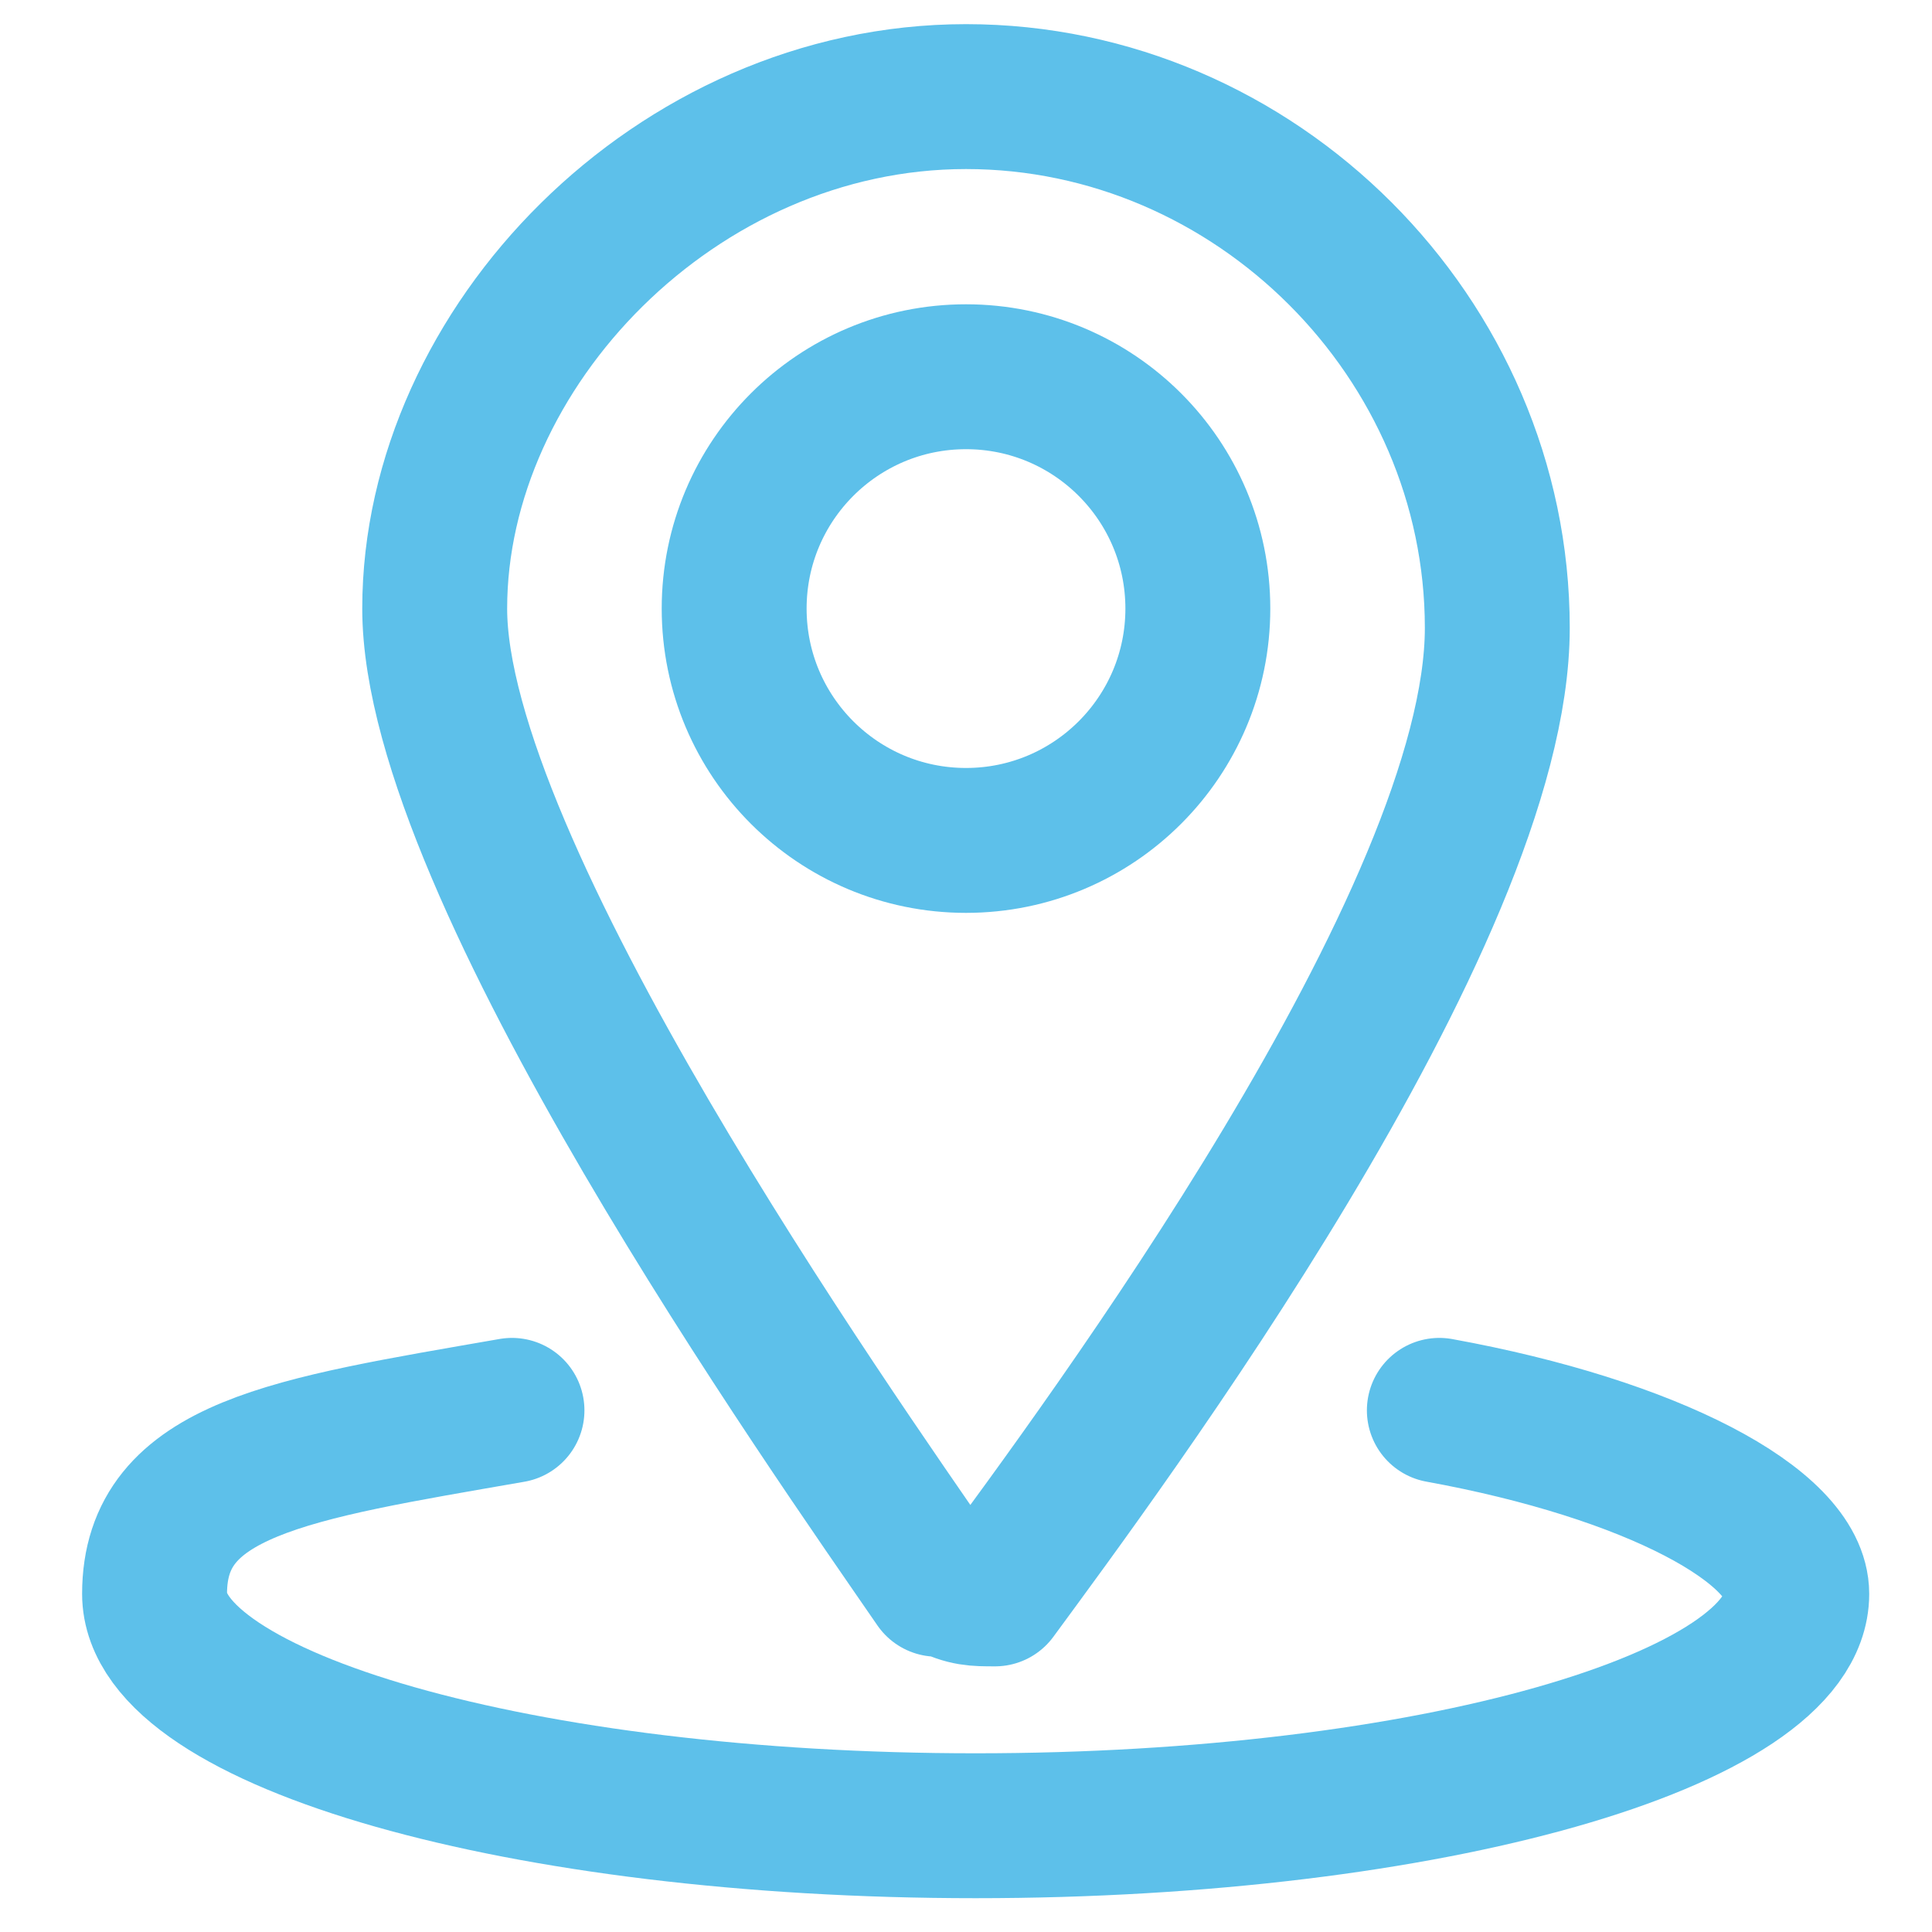
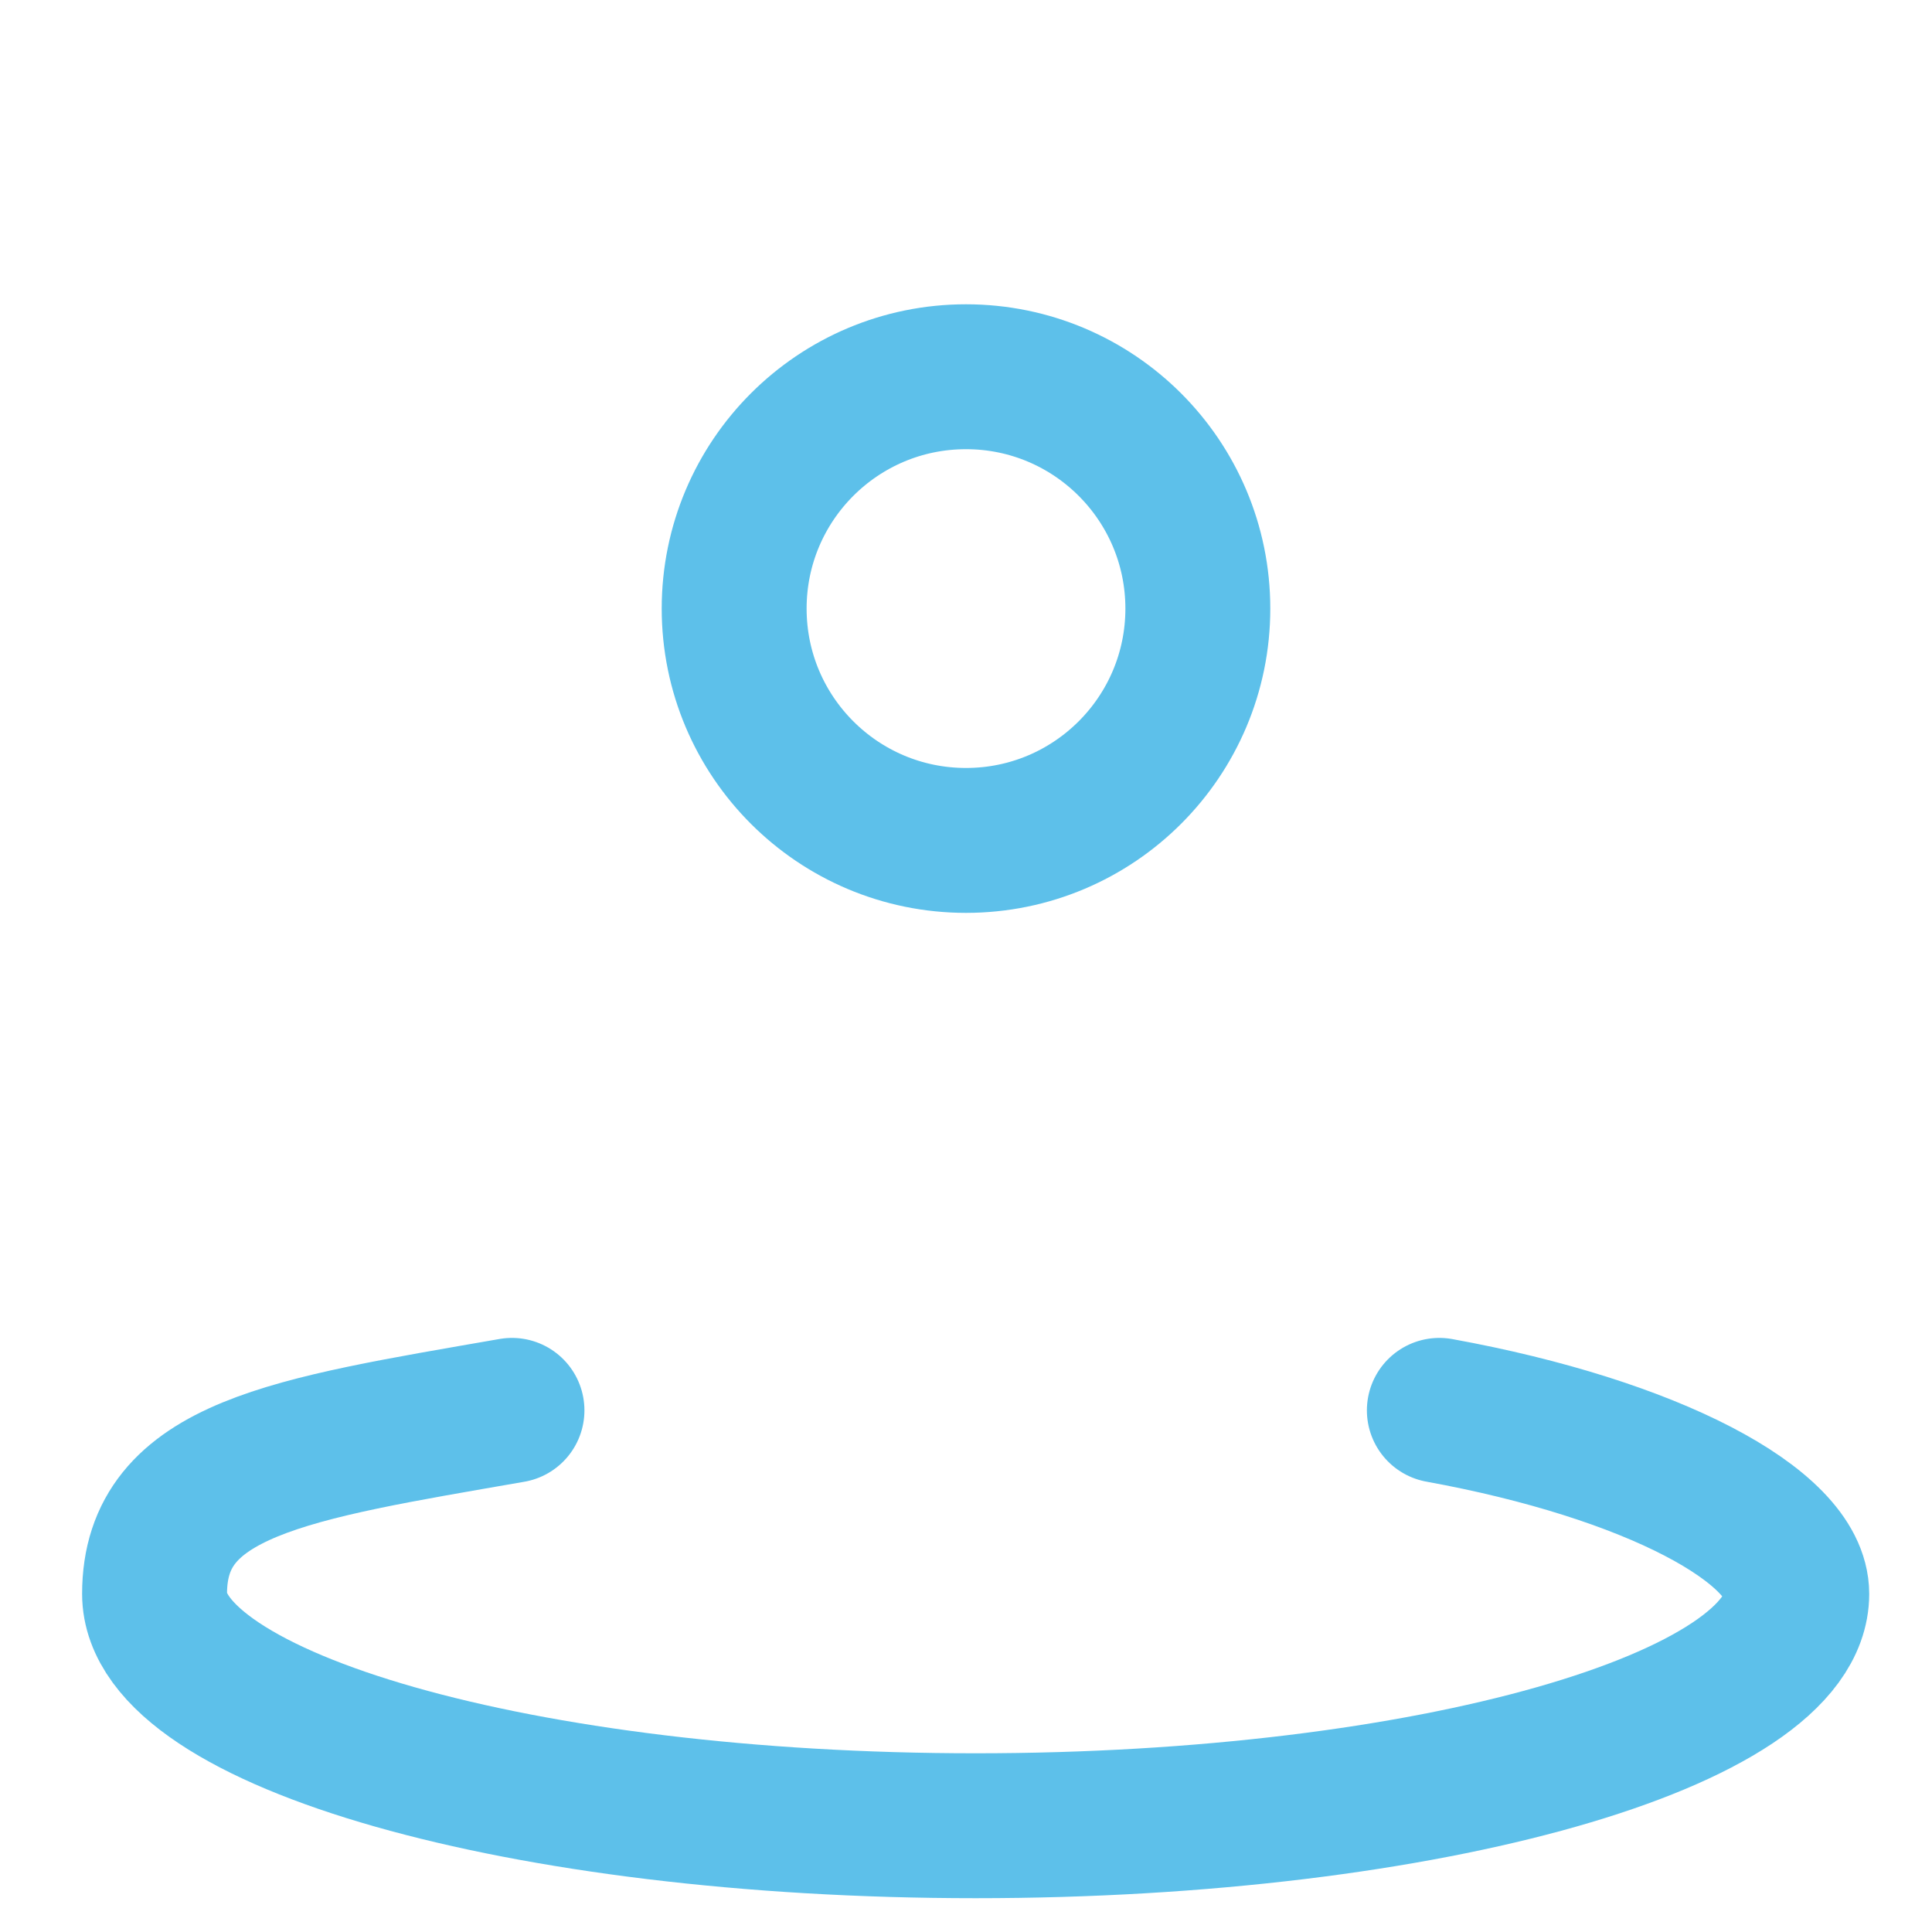
<svg xmlns="http://www.w3.org/2000/svg" id="Layer_1" data-name="Layer 1" version="1.1" viewBox="0 0 20 20">
  <defs>
    <style>
      .cls-1 {
        fill: none;
        stroke: #5dc0ea;
        stroke-linecap: round;
        stroke-linejoin: round;
        stroke-width: 1.5px;
      }
    </style>
  </defs>
  <circle class="cls-1" cx="10" cy="6.3" r="2.4" />
-   <path class="cls-1" d="M10,1c3,0,5.5,2.5,5.5,5.5s-4.1,8.5-5.2,10c-.2,0-.3,0-.5-.1h-.1c-1.1-1.6-5.2-7.4-5.2-10.1S7,1,10,1Z" />
  <path class="cls-1" d="M14.9,14.6c2.2.4,3.7,1.2,3.7,1.9,0,1.3-3.8,2.4-8.5,2.4s-8.5-1.1-8.5-2.4,1.4-1.5,3.7-1.9" />
</svg>